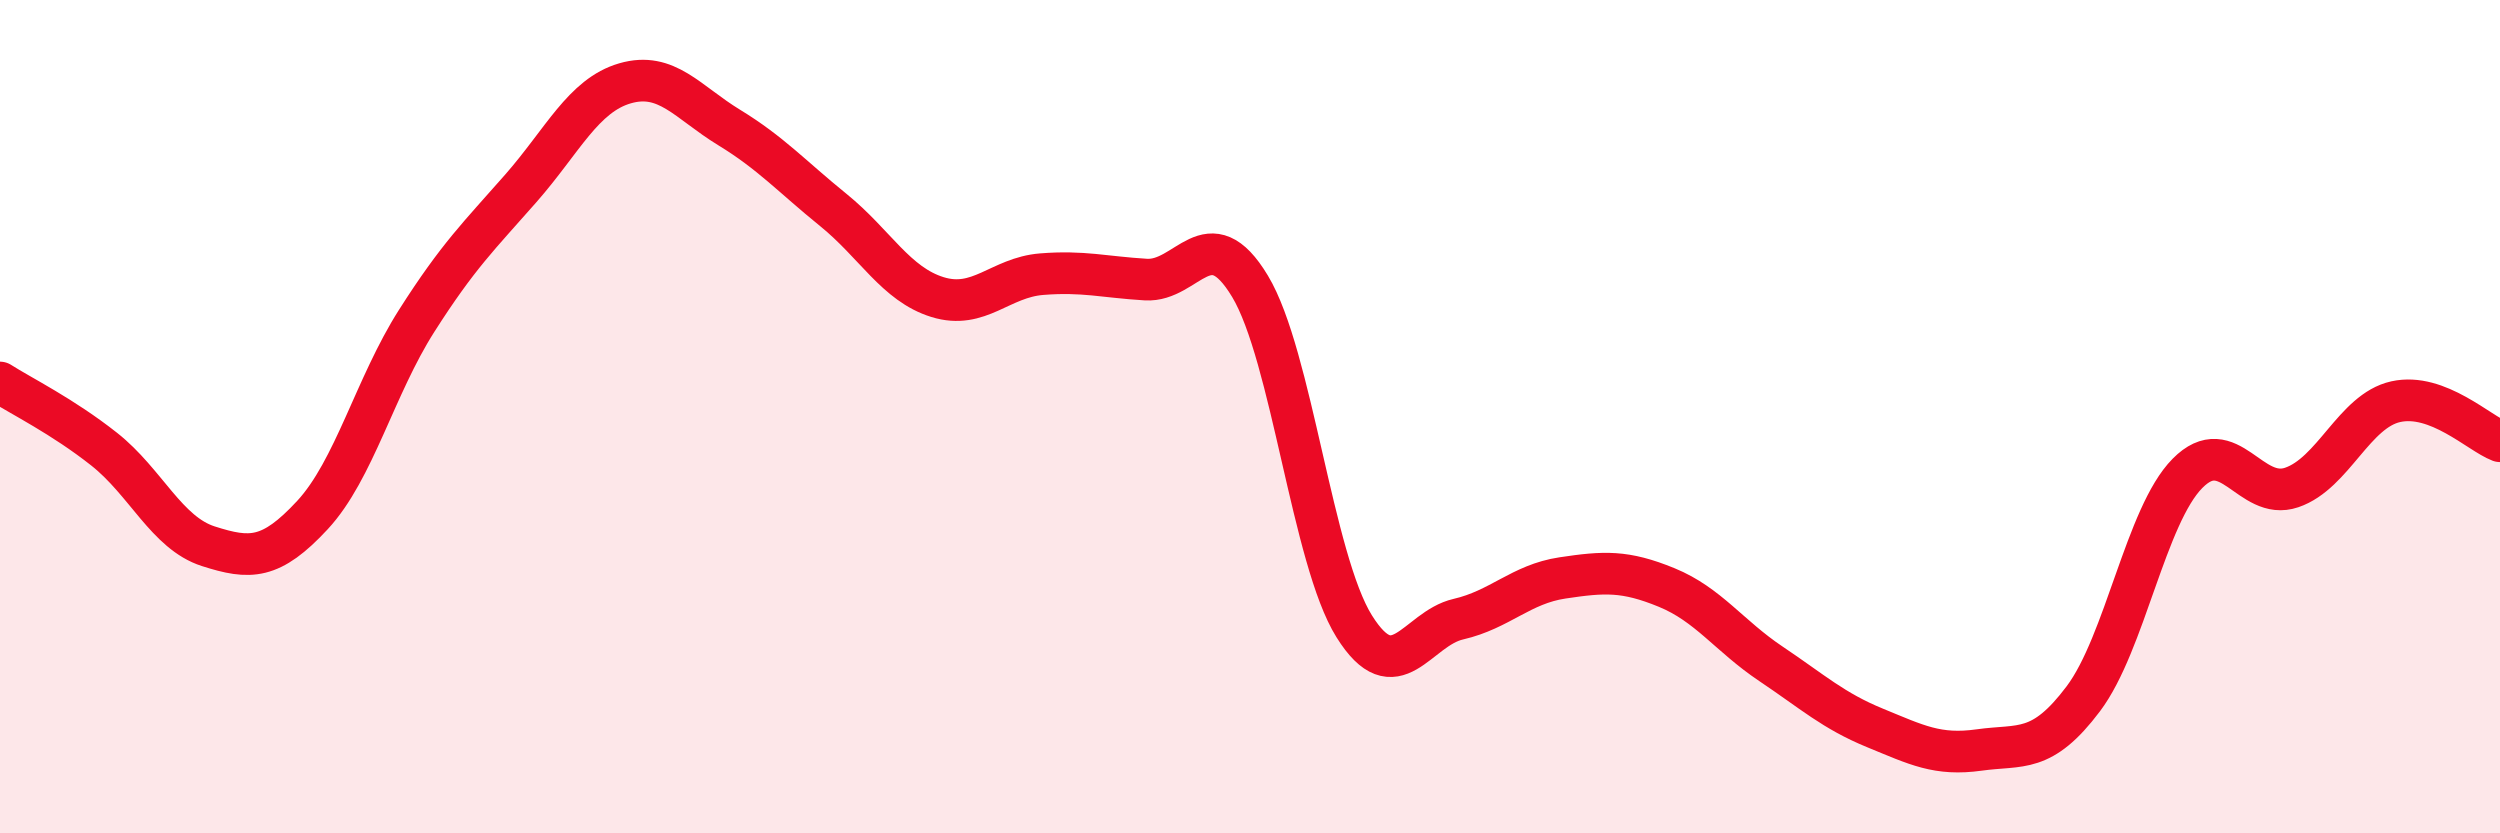
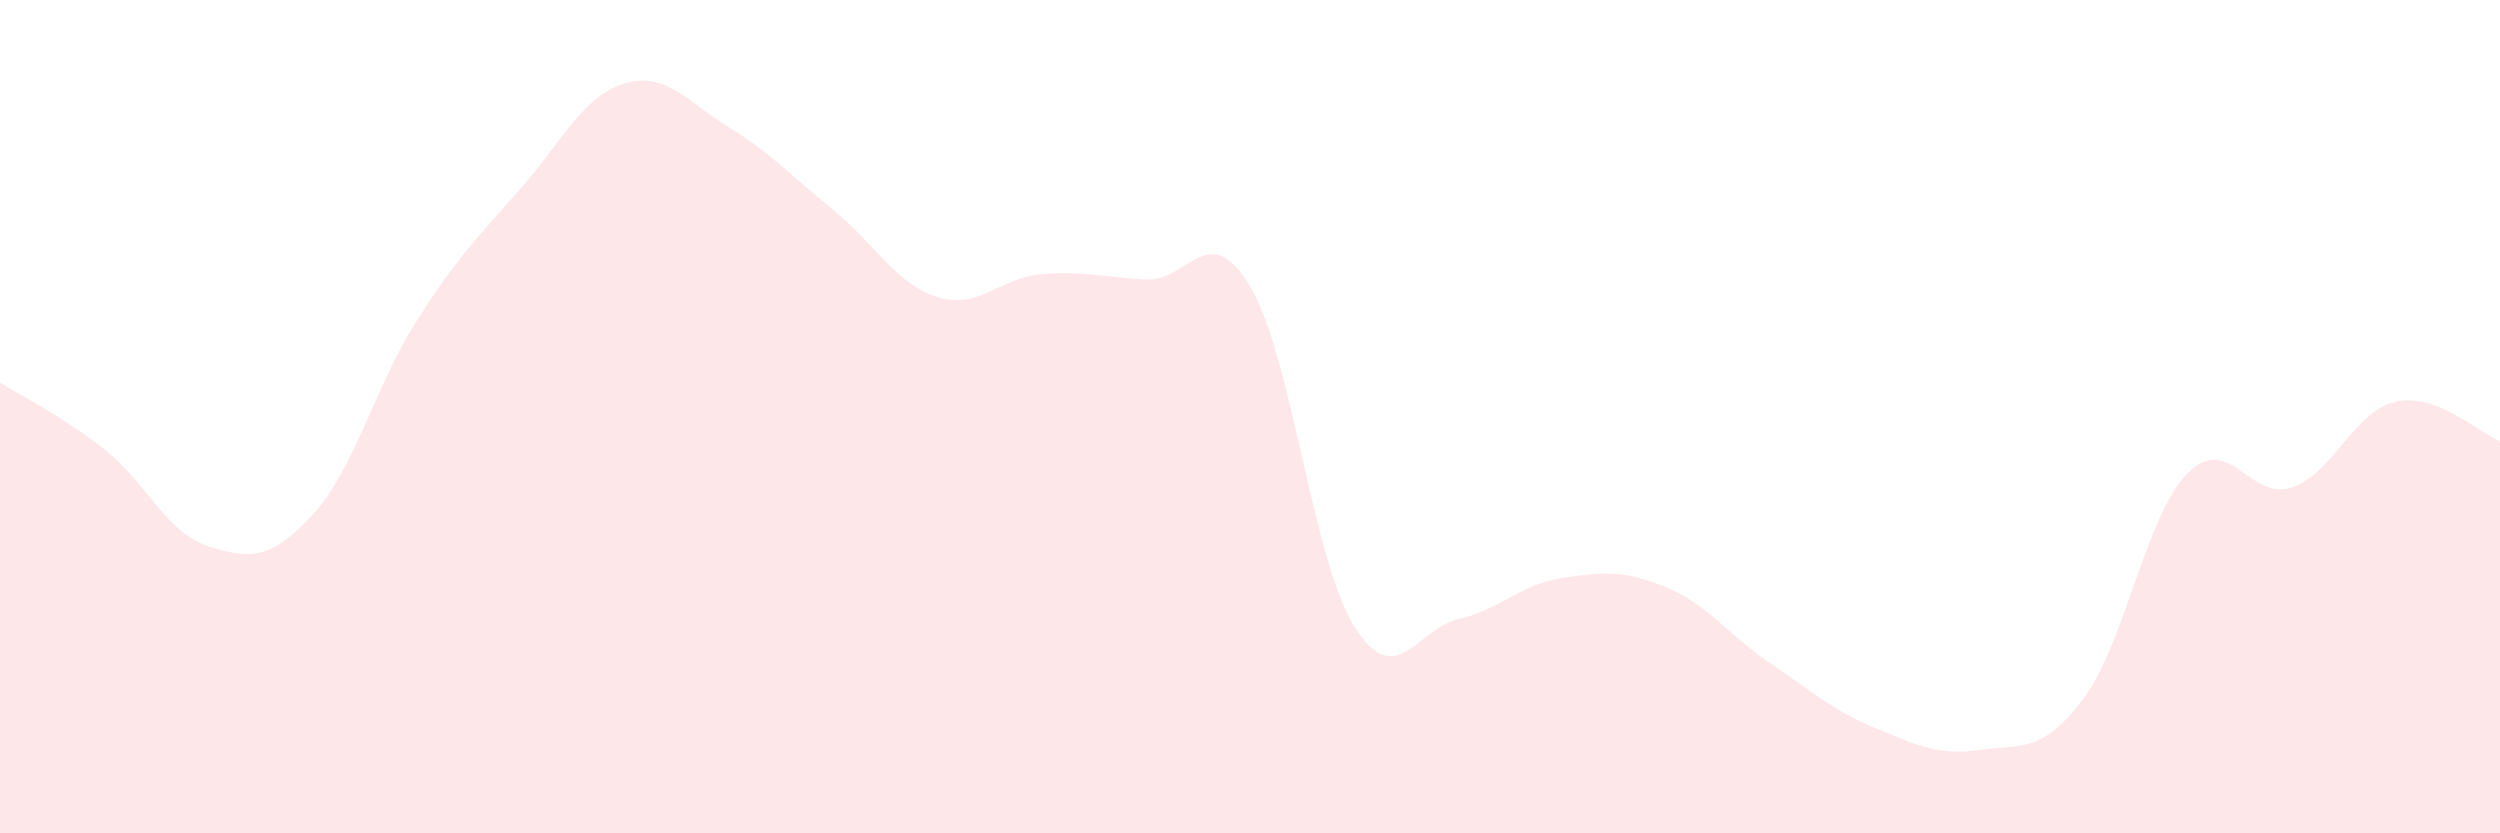
<svg xmlns="http://www.w3.org/2000/svg" width="60" height="20" viewBox="0 0 60 20">
  <path d="M 0,9.18 C 0.5,9.5 1.5,9.99 2.5,10.78 C 3.5,11.57 4,12.79 5,13.11 C 6,13.43 6.5,13.44 7.5,12.36 C 8.5,11.28 9,9.27 10,7.7 C 11,6.13 11.5,5.66 12.5,4.52 C 13.5,3.38 14,2.29 15,2 C 16,1.71 16.5,2.45 17.5,3.06 C 18.5,3.67 19,4.23 20,5.04 C 21,5.85 21.5,6.82 22.5,7.13 C 23.5,7.44 24,6.66 25,6.58 C 26,6.5 26.5,6.65 27.5,6.71 C 28.5,6.77 29,5.21 30,6.87 C 31,8.53 31.5,13.43 32.5,15.03 C 33.5,16.63 34,15.09 35,14.86 C 36,14.63 36.5,14.02 37.5,13.87 C 38.5,13.72 39,13.69 40,14.1 C 41,14.51 41.5,15.26 42.5,15.93 C 43.5,16.6 44,17.06 45,17.47 C 46,17.88 46.5,18.14 47.5,18 C 48.5,17.86 49,18.1 50,16.77 C 51,15.44 51.5,12.37 52.5,11.36 C 53.5,10.35 54,12.04 55,11.7 C 56,11.36 56.5,9.86 57.5,9.64 C 58.5,9.42 59.5,10.4 60,10.59L60 20L0 20Z" fill="#EB0A25" opacity="0.1" stroke-linecap="round" stroke-linejoin="round" />
-   <path d="M 0,9.18 C 0.5,9.5 1.5,9.99 2.5,10.78 C 3.5,11.57 4,12.79 5,13.11 C 6,13.43 6.5,13.44 7.5,12.36 C 8.5,11.28 9,9.27 10,7.7 C 11,6.13 11.5,5.66 12.5,4.52 C 13.5,3.38 14,2.29 15,2 C 16,1.71 16.5,2.45 17.5,3.06 C 18.5,3.67 19,4.23 20,5.04 C 21,5.85 21.5,6.82 22.5,7.13 C 23.5,7.44 24,6.66 25,6.58 C 26,6.5 26.5,6.65 27.5,6.71 C 28.5,6.77 29,5.21 30,6.87 C 31,8.53 31.5,13.43 32.5,15.03 C 33.5,16.63 34,15.09 35,14.86 C 36,14.63 36.5,14.02 37.5,13.87 C 38.5,13.72 39,13.69 40,14.1 C 41,14.51 41.5,15.26 42.5,15.93 C 43.5,16.6 44,17.06 45,17.47 C 46,17.88 46.5,18.14 47.5,18 C 48.5,17.86 49,18.1 50,16.77 C 51,15.44 51.5,12.37 52.5,11.36 C 53.5,10.35 54,12.04 55,11.7 C 56,11.36 56.5,9.86 57.5,9.64 C 58.5,9.42 59.5,10.4 60,10.59" stroke="#EB0A25" stroke-width="1" fill="none" stroke-linecap="round" stroke-linejoin="round" />
</svg>